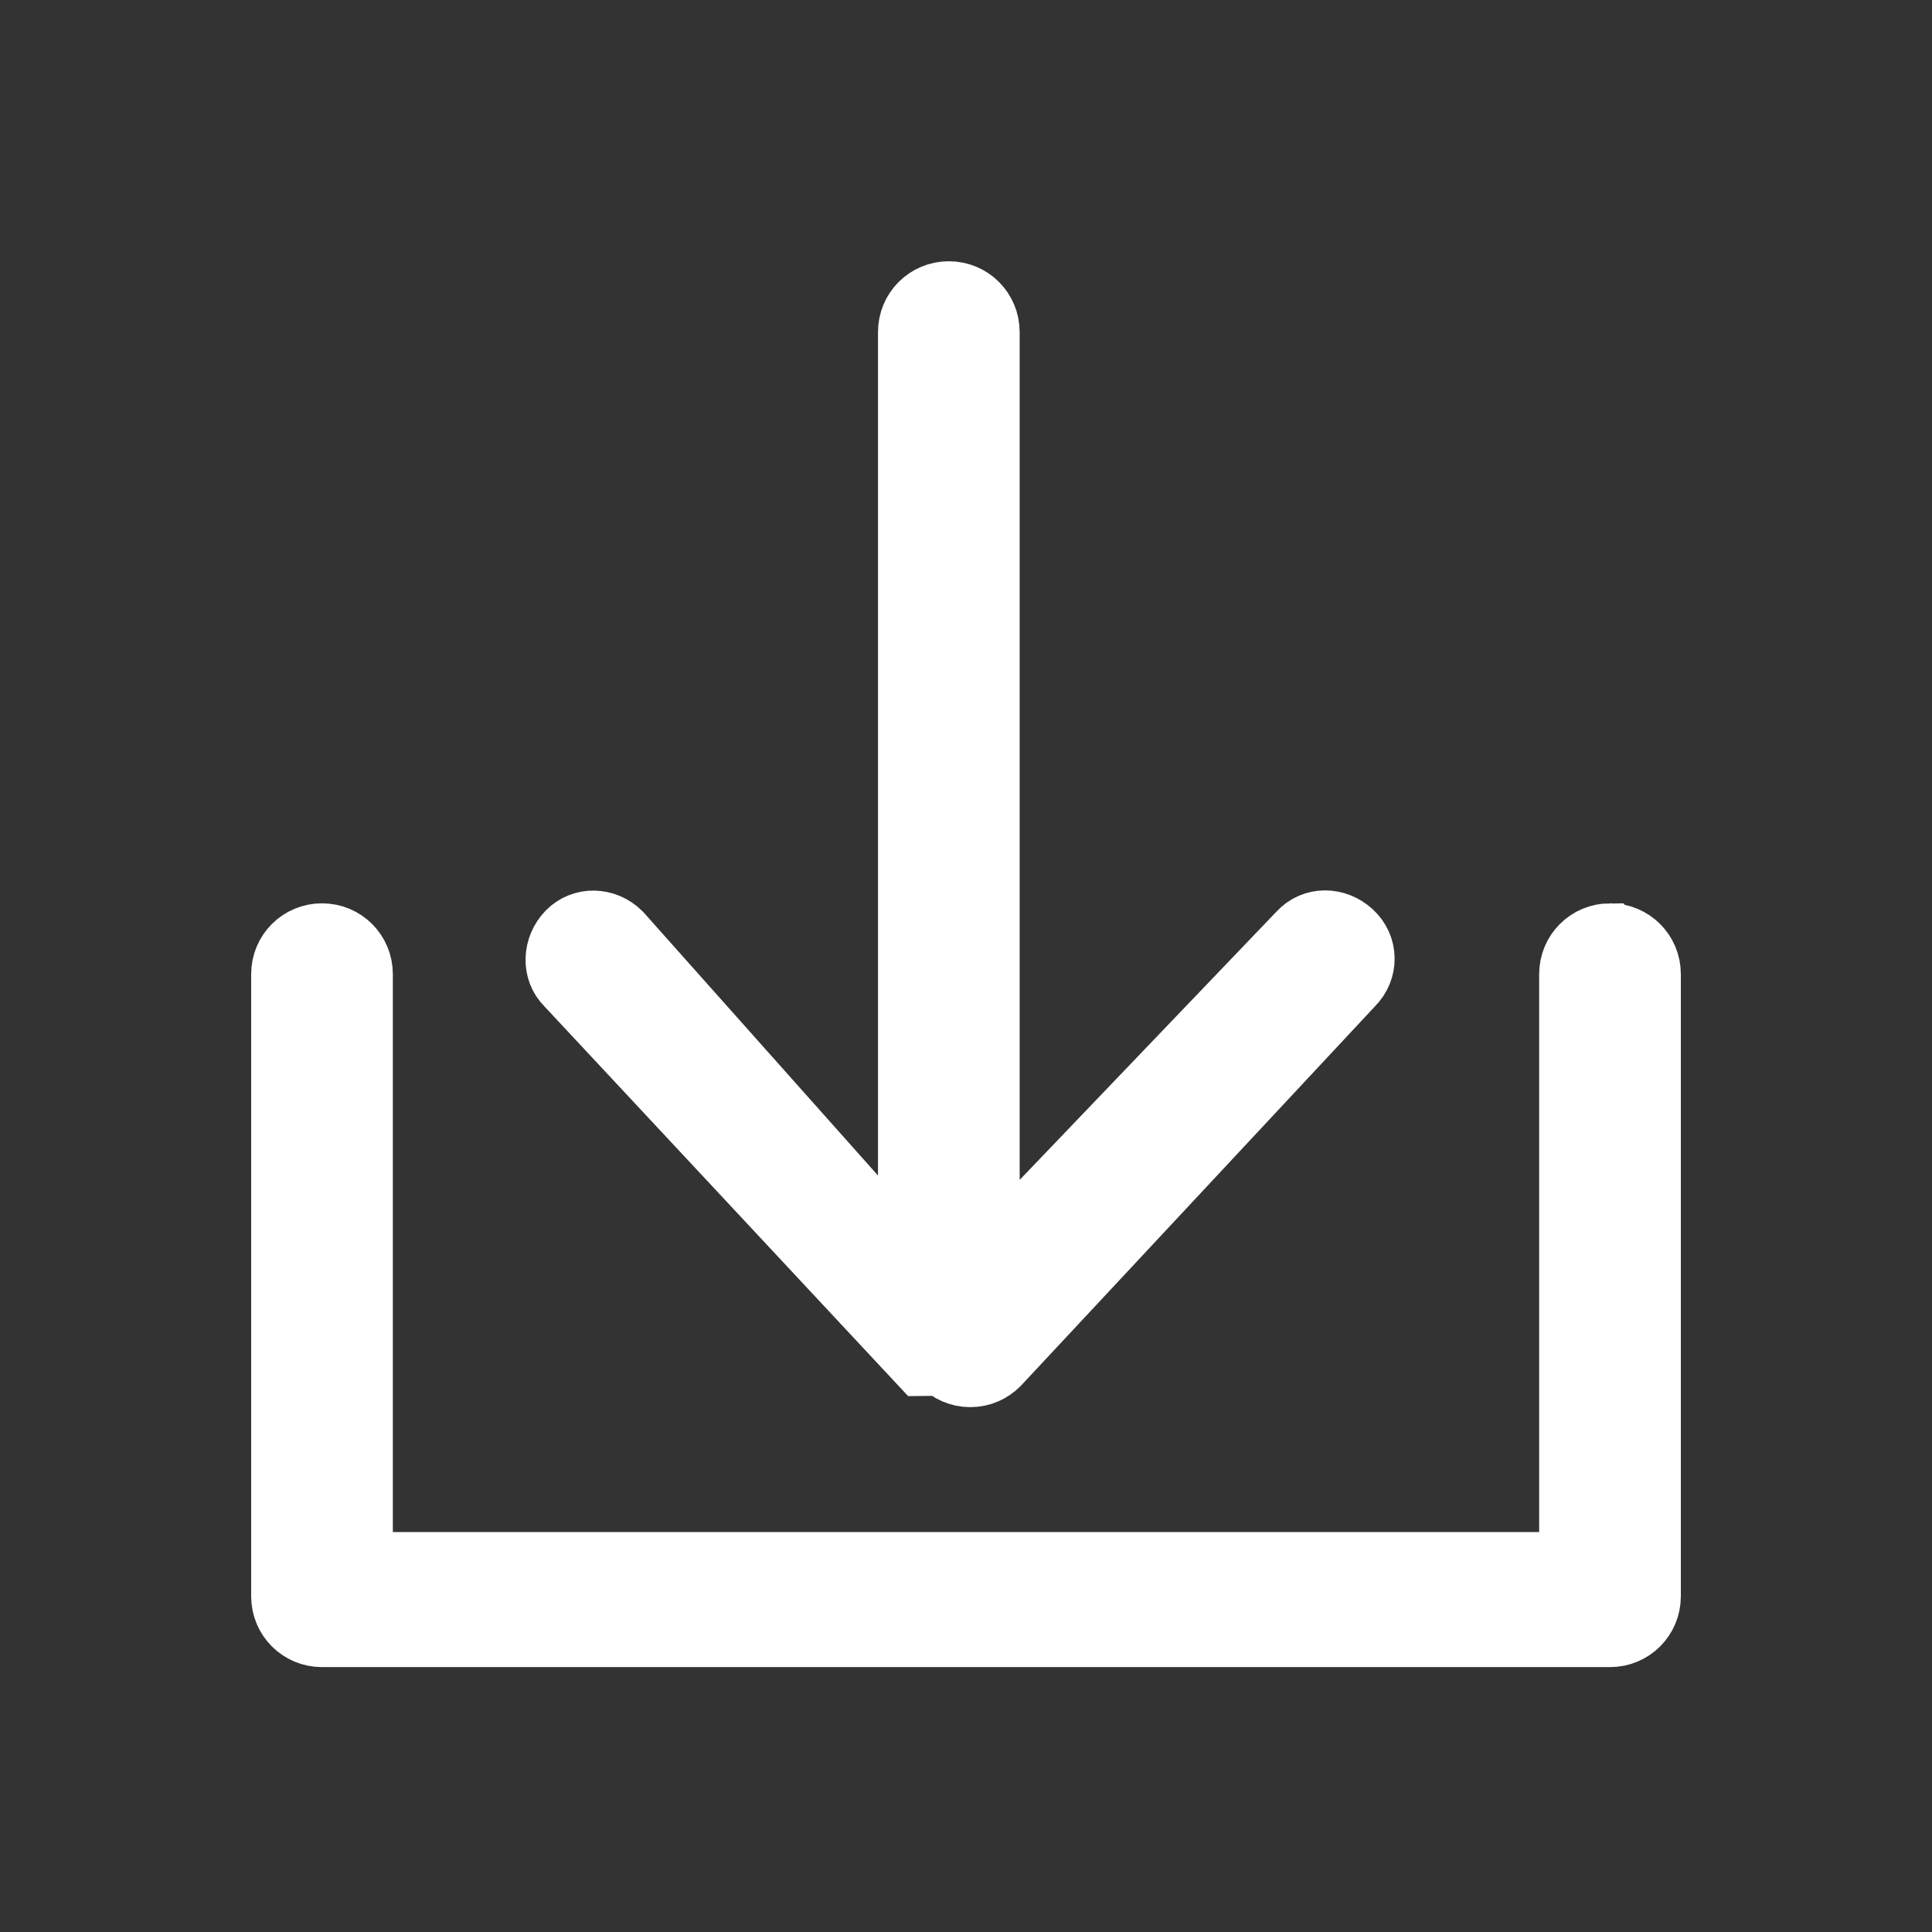
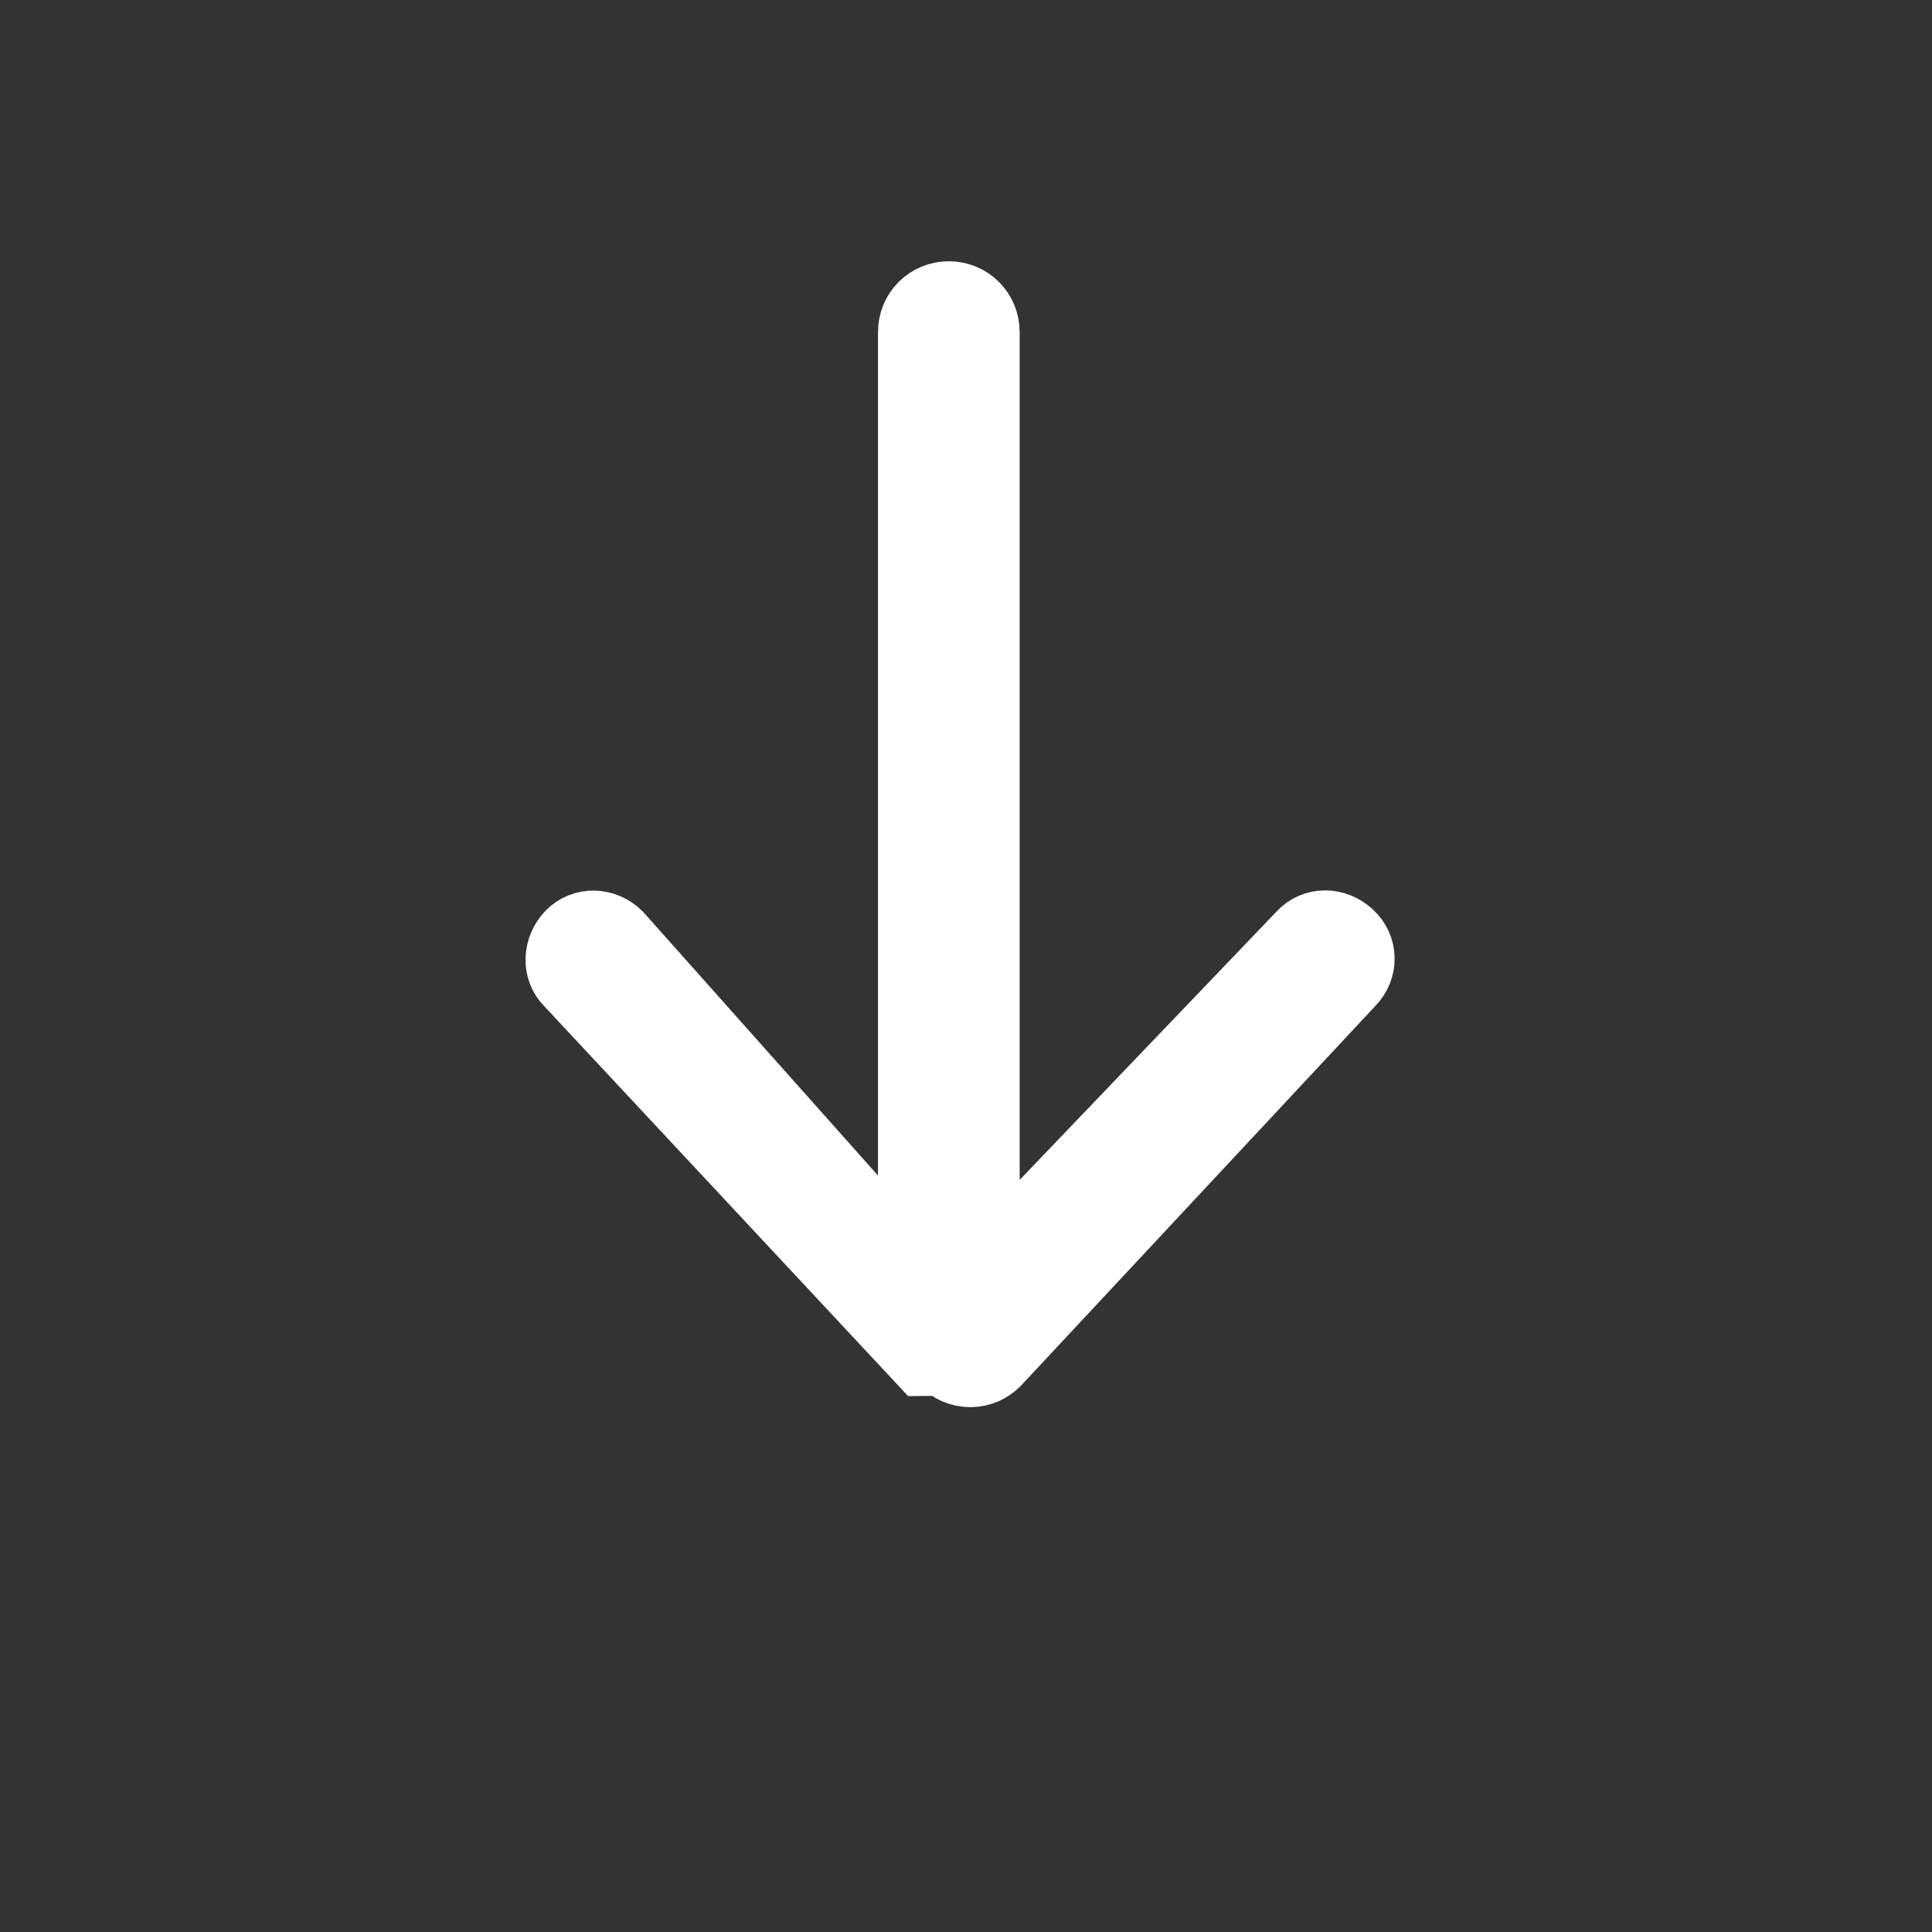
<svg xmlns="http://www.w3.org/2000/svg" xmlns:ns1="http://sodipodi.sourceforge.net/DTD/sodipodi-0.dtd" xmlns:ns2="http://www.inkscape.org/namespaces/inkscape" id="d" data-name="oben" viewBox="0 0 90 90" version="1.1" ns1:docname="icon-download.svg" ns2:version="1.3.2 (091e20e, 2023-11-25, custom)">
  <rect x="0" y="0" width="90" height="90" fill="#333333" stroke="none" />
  <ns1:namedview id="namedview2" pagecolor="#ffffff" bordercolor="#000000" borderopacity="0.25" ns2:showpageshadow="2" ns2:pageopacity="0.0" ns2:pagecheckerboard="0" ns2:deskcolor="#d1d1d1" ns2:zoom="9.0333333" ns2:cx="45" ns2:cy="45" ns2:window-width="1920" ns2:window-height="1009" ns2:window-x="-8" ns2:window-y="-8" ns2:window-maximized="1" ns2:current-layer="d" />
  <defs id="defs1">
    <style id="style1">
      .e {
        fill: #fff;
      }
    </style>
  </defs>
-   <path class="e" d="m75,43.58c-1,0-1.8.8-1.8,1.8v27.49H16.8v-27.49c0-1-.8-1.8-1.8-1.8s-1.8.8-1.8,1.8v28.98c0,1,.8,1.8,1.8,1.8h60c1,0,1.8-.8,1.8-1.8v-28.98c0-1-.8-1.8-1.8-1.8Z" id="path1" style="stroke:#ffffff;stroke-opacity:1;stroke-width:3;stroke-dasharray:none" />
  <path class="e" d="m43.93,63.52c.32.32.76.53,1.27.53s.95-.21,1.27-.53l16.5-17.68c.68-.68.66-1.74-.04-2.38s-1.74-.66-2.38.04L46,58.7V15.47c0-1-.8-1.8-1.8-1.8s-1.8.8-1.8,1.8v43.23L28.87,43.51c-.68-.68-1.74-.7-2.38-.04s-.7,1.74-.04,2.38l16.5,17.68Z" id="path2" style="stroke:#ffffff;stroke-opacity:1;stroke-width:3;stroke-dasharray:none" />
</svg>